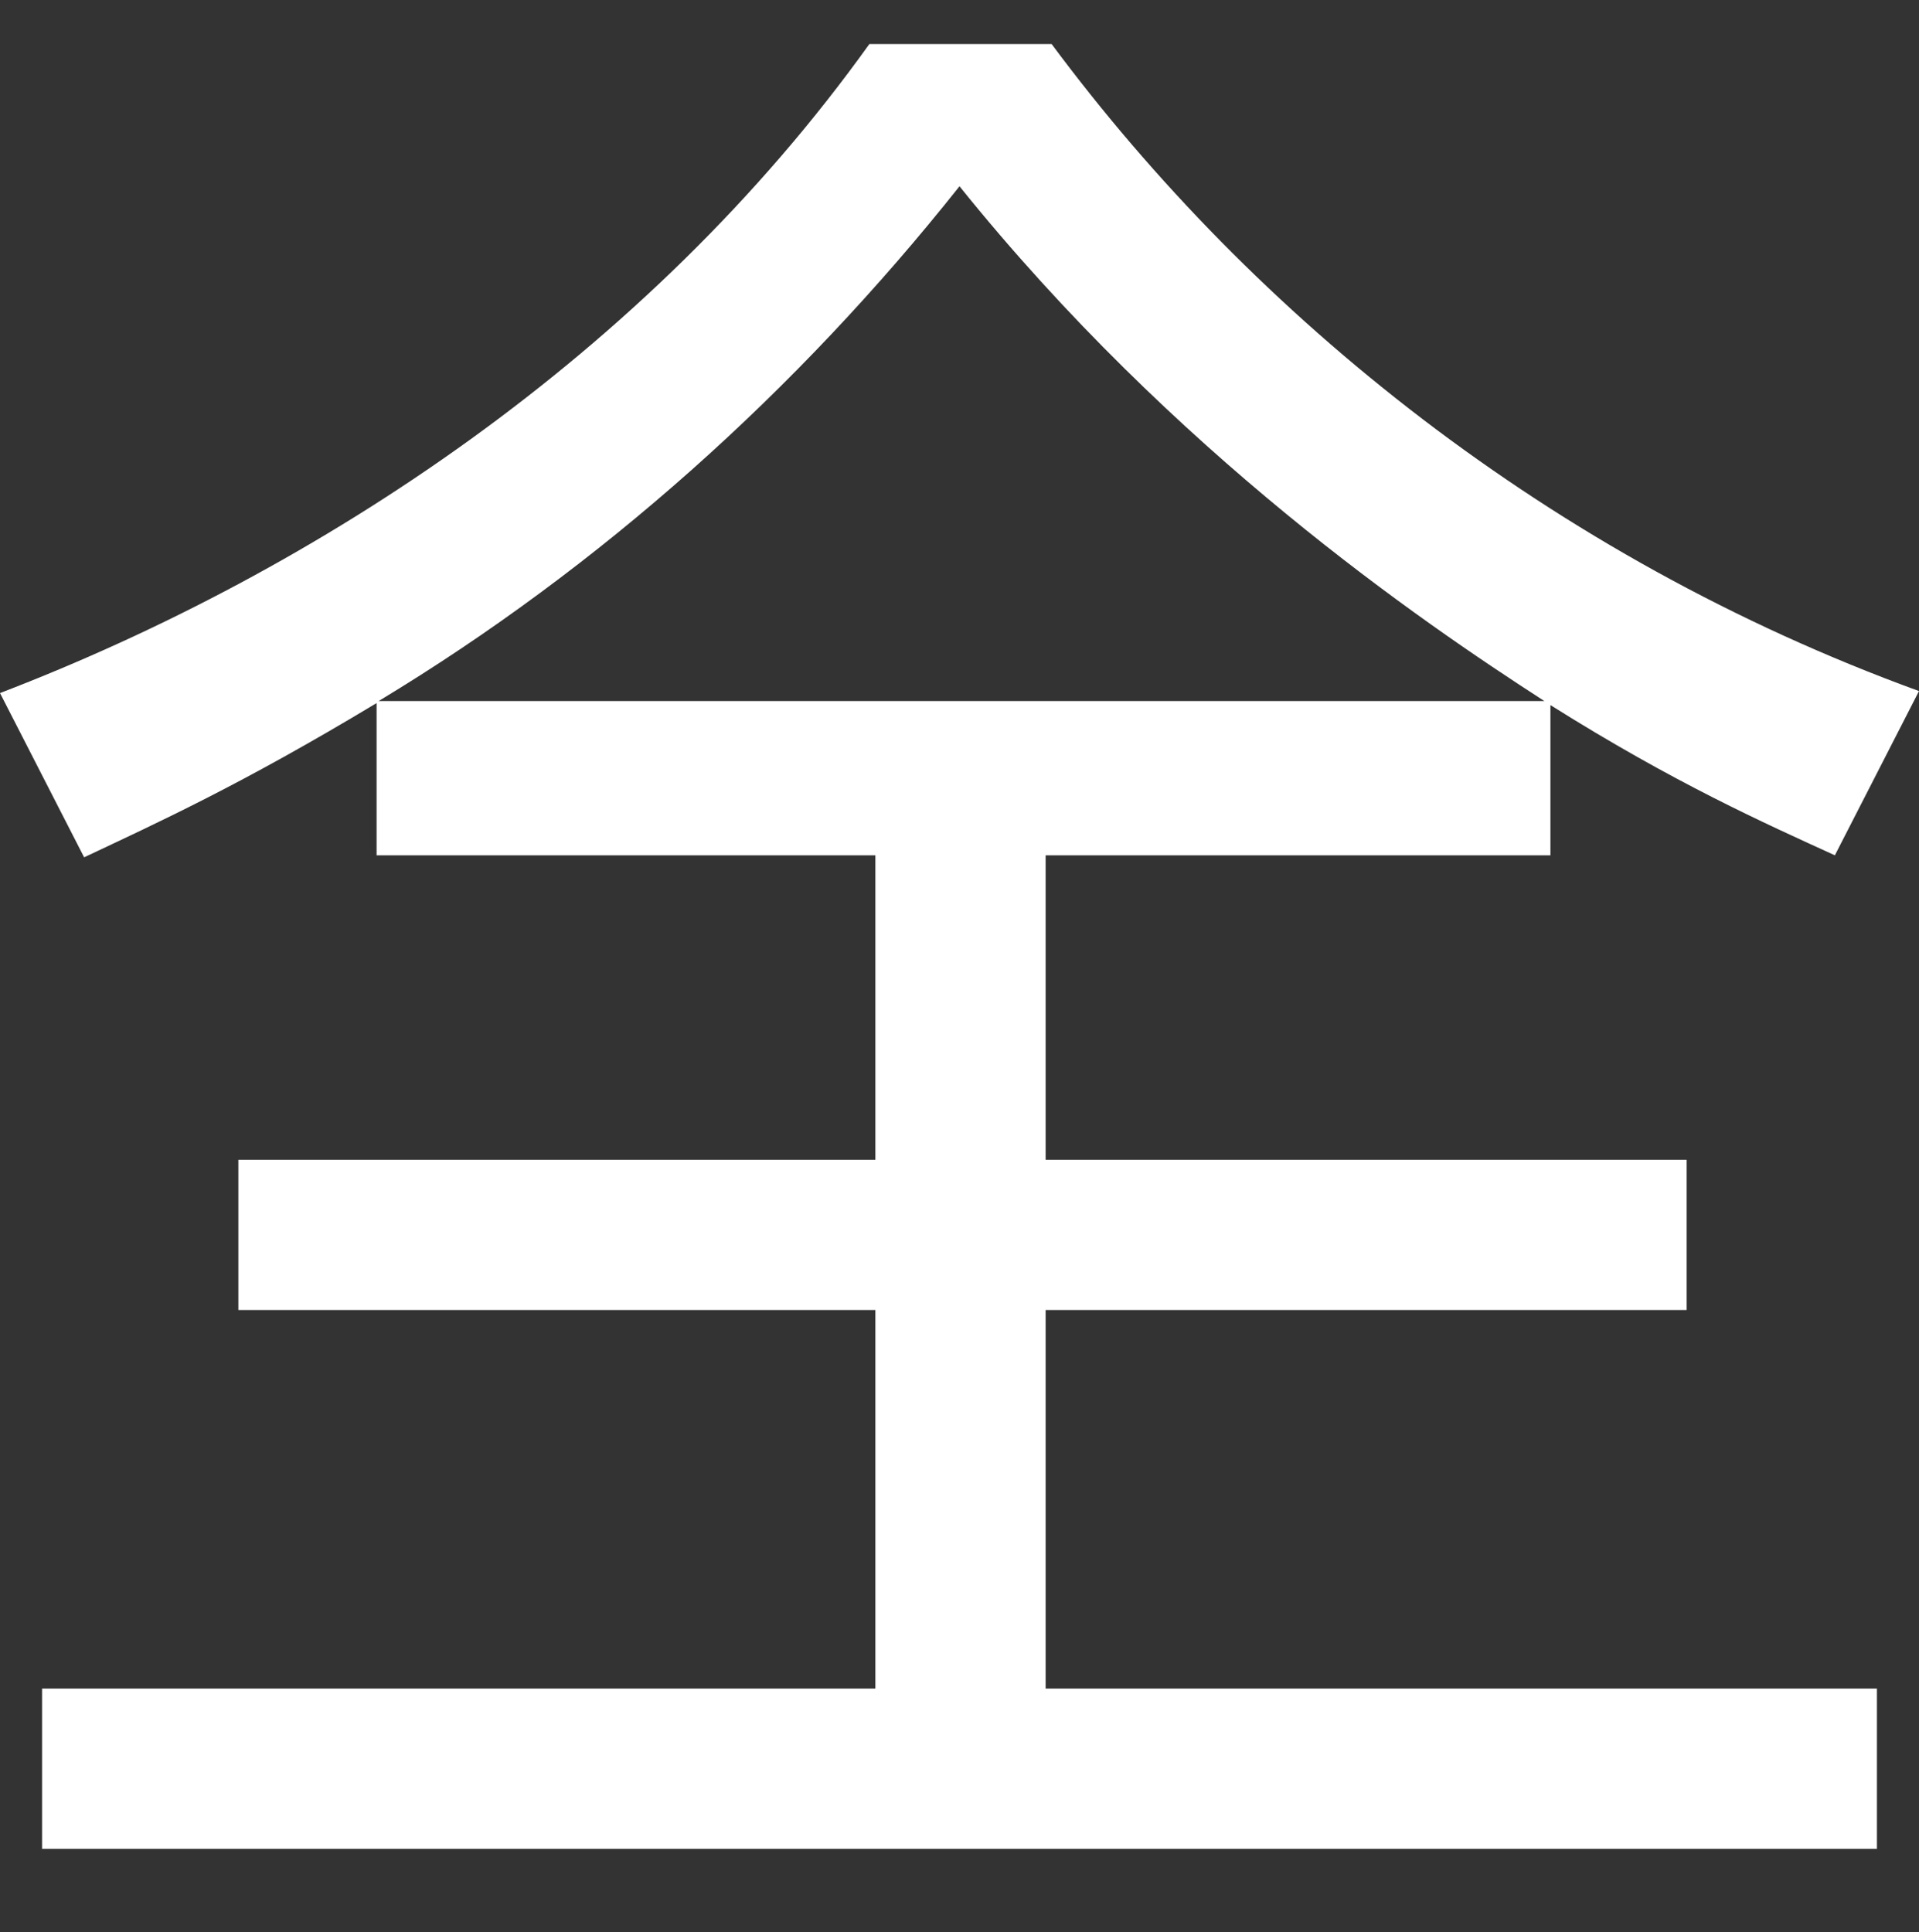
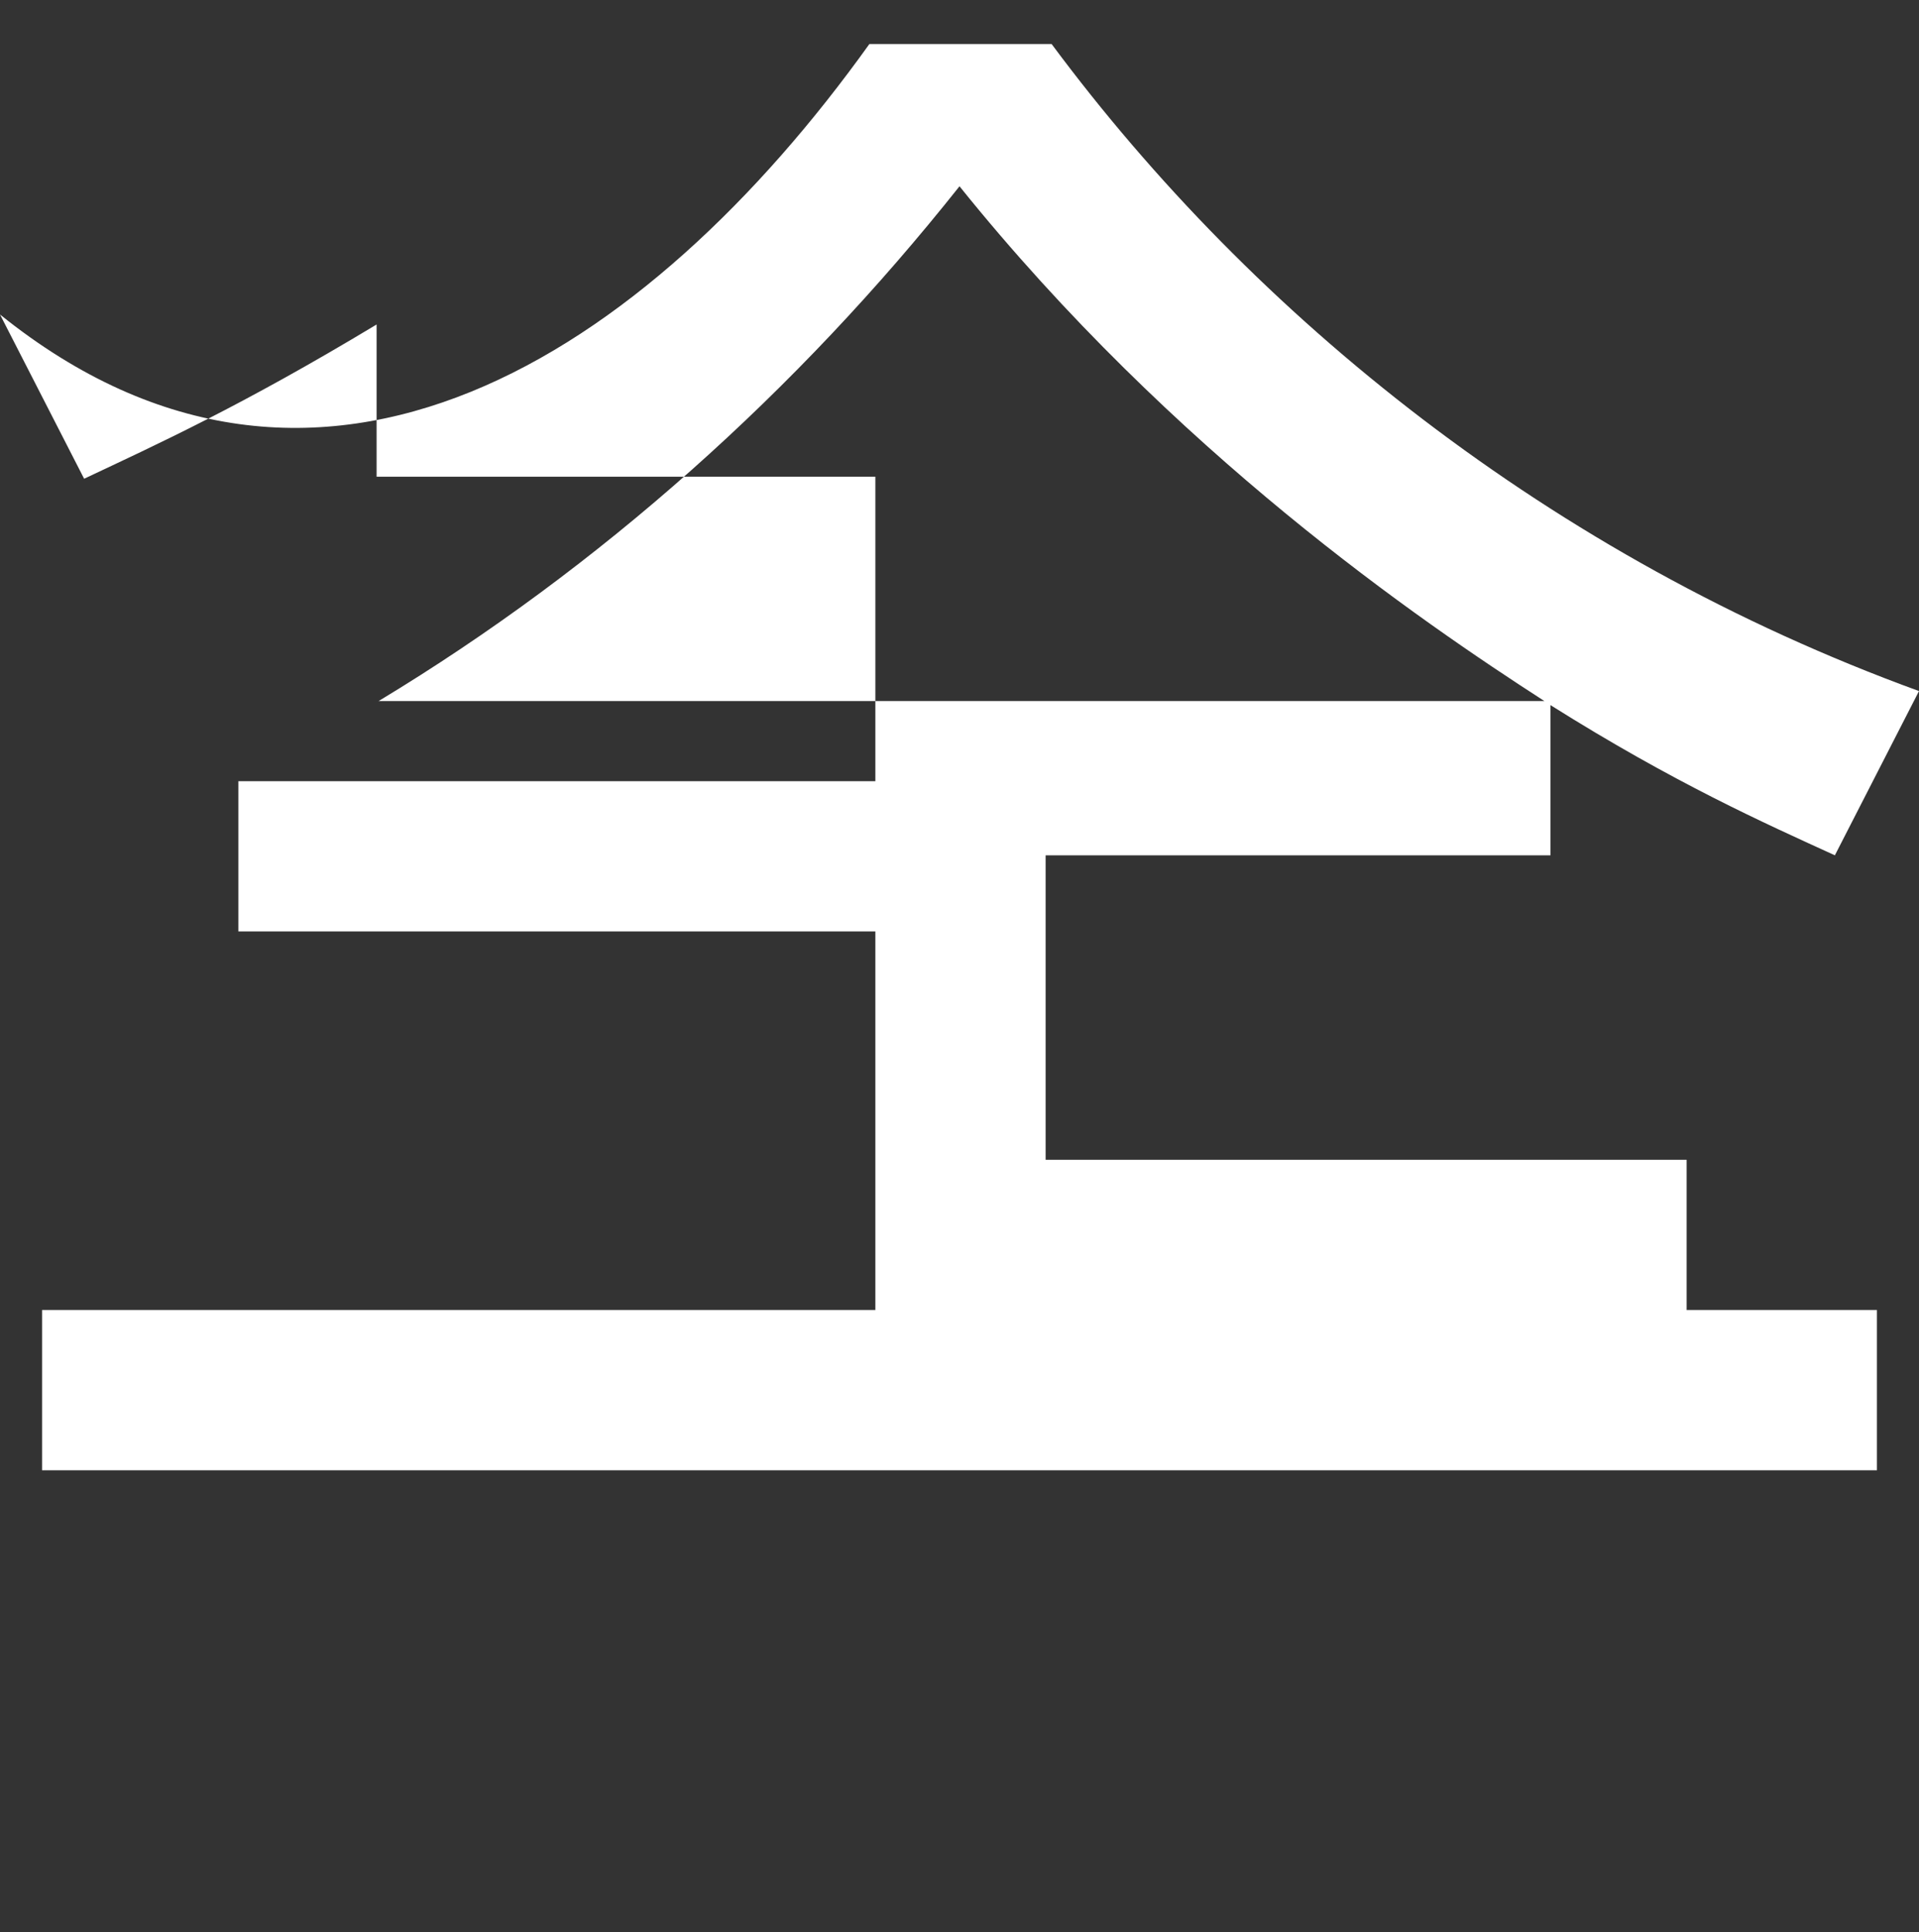
<svg xmlns="http://www.w3.org/2000/svg" id="all" viewBox="0 0 47.9 48.23">
  <rect x="0" y="0" width="47.9" height="48.23" fill="#333333" stroke="none" />
  <defs>
    <style>
      .cls-1 {
        fill: #fff;
      }
    </style>
  </defs>
-   <path class="cls-1" d="M38.7,21.35h-12.6v7.6h16v3.75h-16v9.45h20.75v4H1.05v-4h20.8v-9.45H5.95v-3.75h15.9v-7.6h-12.45v-3.8c-3.4,2.05-5.5,3-7.3,3.85l-2.1-4.1C7.95,14.25,16.15,8.85,21.7,1.1h4.55c5.05,6.8,12.45,12.8,21.65,16.15l-2.1,4.1c-1.75-.8-4-1.8-7.1-3.75v3.75ZM38.55,17.5c-3.1-2-9.25-6.2-14.6-12.85-4.05,5.1-8.95,9.5-14.5,12.85h29.1Z" />
+   <path class="cls-1" d="M38.7,21.35h-12.6v7.6h16v3.75h-16h20.75v4H1.05v-4h20.8v-9.45H5.95v-3.75h15.9v-7.6h-12.45v-3.8c-3.4,2.05-5.5,3-7.3,3.85l-2.1-4.1C7.95,14.25,16.15,8.85,21.7,1.1h4.55c5.05,6.8,12.45,12.8,21.65,16.15l-2.1,4.1c-1.75-.8-4-1.8-7.1-3.75v3.75ZM38.55,17.5c-3.1-2-9.25-6.2-14.6-12.85-4.05,5.1-8.95,9.5-14.5,12.85h29.1Z" />
</svg>